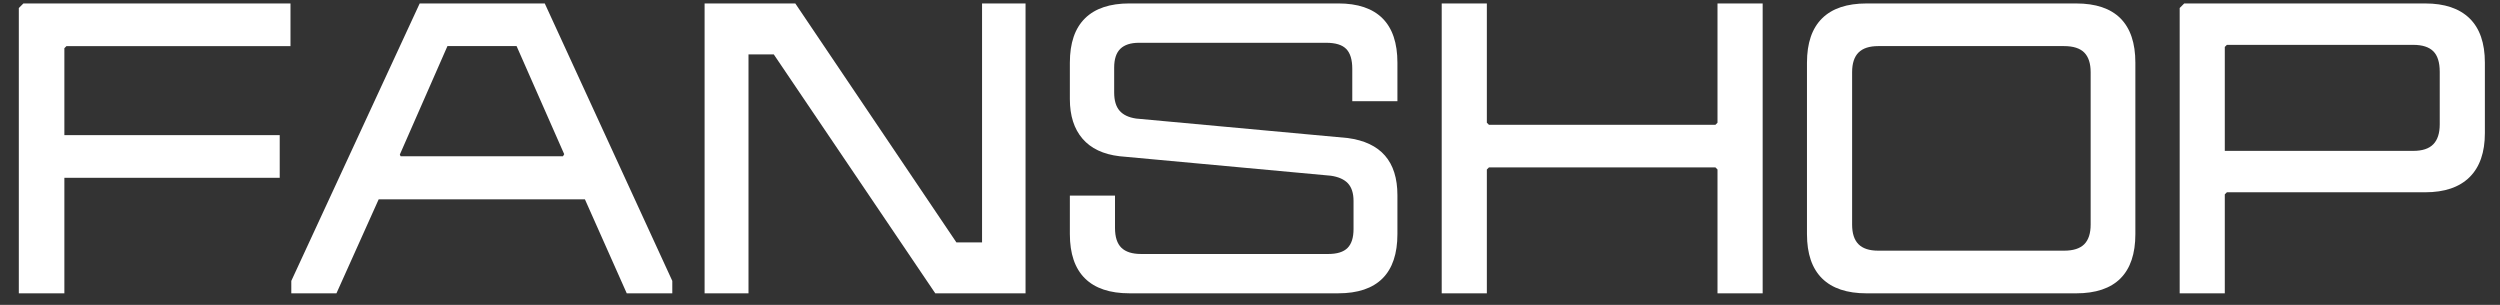
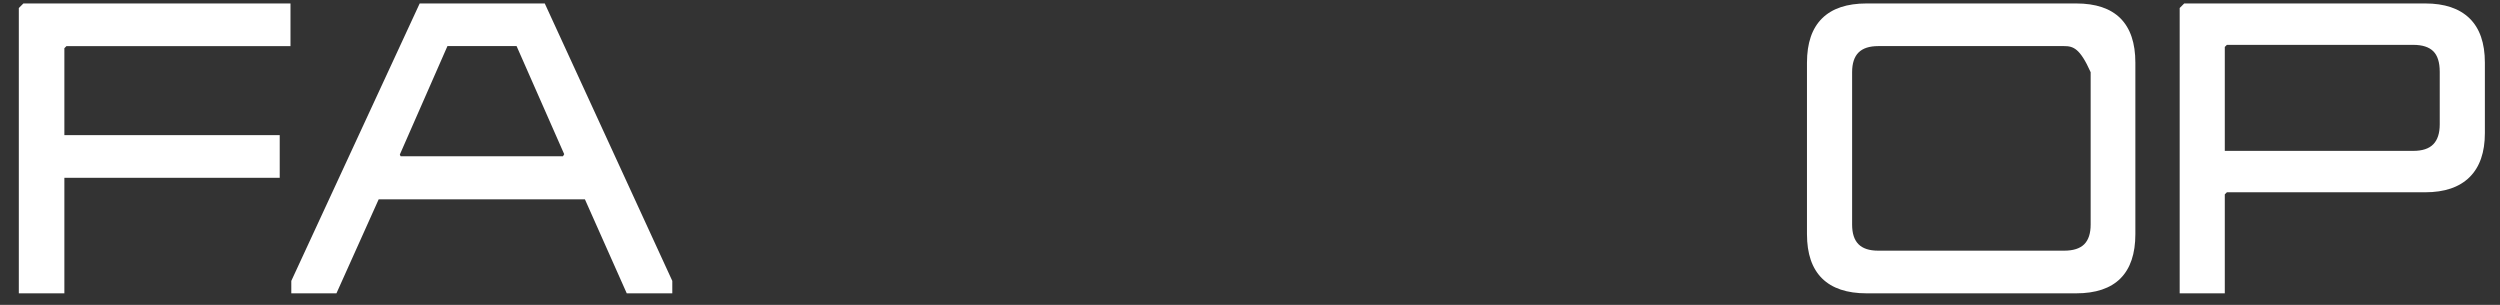
<svg xmlns="http://www.w3.org/2000/svg" width="123px" height="15px" viewBox="0 0 123 15" version="1.1">
  <rect x="0" y="0" width="123" height="15" fill="#333333" stroke="none" />
  <title>Group 1405</title>
  <g id="Page-1" stroke="none" stroke-width="1" fill="none" fill-rule="evenodd">
    <g id="Header-desktop-64px---Fanshop" transform="translate(-192, -52)" fill="#FFFFFF">
      <g id="Group-1406" transform="translate(100, 20)">
        <g id="Group-1405" transform="translate(92.926, 32.169)">
-           <path d="M52.455,13.529 C51.959,13.04 51.711,12.313 51.711,11.349 L51.711,9.454 L53.932,9.454 L53.932,11.044 C53.932,11.492 54.037,11.817 54.248,12.021 C54.458,12.225 54.78,12.327 55.216,12.327 L64.425,12.327 C64.859,12.327 65.175,12.228 65.372,12.031 C65.568,11.835 65.668,11.525 65.668,11.104 L65.668,9.718 C65.668,9.339 65.576,9.05 65.393,8.852 C65.209,8.656 64.927,8.53 64.547,8.476 L54.156,7.518 C53.354,7.424 52.746,7.135 52.332,6.653 C51.918,6.171 51.711,5.522 51.711,4.707 L51.711,2.914 C51.711,1.949 51.959,1.223 52.455,0.734 C52.95,0.245 53.681,0 54.644,0 L64.914,0 C65.878,0 66.604,0.245 67.094,0.734 C67.583,1.223 67.827,1.949 67.827,2.914 L67.827,4.809 L65.606,4.809 L65.606,3.219 C65.606,2.771 65.508,2.445 65.31,2.241 C65.114,2.038 64.784,1.936 64.323,1.936 L55.113,1.936 C54.706,1.936 54.4,2.034 54.196,2.231 C53.993,2.428 53.891,2.737 53.891,3.158 L53.891,4.381 C53.891,4.775 53.979,5.073 54.156,5.277 C54.332,5.481 54.604,5.61 54.971,5.664 L65.382,6.622 C66.197,6.731 66.809,7.019 67.216,7.488 C67.623,7.956 67.827,8.605 67.827,9.433 L67.827,11.349 C67.827,12.313 67.583,13.04 67.094,13.529 C66.604,14.018 65.878,14.262 64.914,14.262 L54.644,14.262 C53.681,14.262 52.95,14.018 52.455,13.529" id="Fill-1397" />
-           <polygon id="Fill-1399" points="70.006 0 72.227 0 72.227 5.868 72.329 5.97 83.474 5.97 83.575 5.868 83.575 0 85.797 0 85.797 14.262 83.575 14.262 83.575 8.17 83.474 8.068 72.329 8.068 72.227 8.17 72.227 14.262 70.006 14.262" />
-           <path d="M90.514,11.849 C90.724,12.059 91.046,12.164 91.482,12.164 L100.629,12.164 C101.077,12.164 101.407,12.059 101.618,11.849 C101.828,11.638 101.934,11.316 101.934,10.881 L101.934,3.383 C101.934,2.949 101.828,2.626 101.618,2.415 C101.407,2.205 101.077,2.099 100.629,2.099 L91.482,2.099 C91.046,2.099 90.724,2.205 90.514,2.415 C90.303,2.626 90.198,2.949 90.198,3.383 L90.198,10.881 C90.198,11.316 90.303,11.638 90.514,11.849 M88.721,13.53 C88.225,13.04 87.977,12.314 87.977,11.35 L87.977,2.914 C87.977,1.95 88.225,1.224 88.721,0.734 C89.216,0.245 89.947,0.001 90.91,0.001 L101.22,0.001 C102.185,0.001 102.911,0.245 103.401,0.734 C103.889,1.224 104.134,1.95 104.134,2.914 L104.134,11.35 C104.134,12.314 103.889,13.04 103.401,13.53 C102.911,14.019 102.185,14.263 101.22,14.263 L90.91,14.263 C89.947,14.263 89.216,14.019 88.721,13.53" id="Fill-1401" />
+           <path d="M90.514,11.849 C90.724,12.059 91.046,12.164 91.482,12.164 L100.629,12.164 C101.077,12.164 101.407,12.059 101.618,11.849 C101.828,11.638 101.934,11.316 101.934,10.881 L101.934,3.383 C101.407,2.205 101.077,2.099 100.629,2.099 L91.482,2.099 C91.046,2.099 90.724,2.205 90.514,2.415 C90.303,2.626 90.198,2.949 90.198,3.383 L90.198,10.881 C90.198,11.316 90.303,11.638 90.514,11.849 M88.721,13.53 C88.225,13.04 87.977,12.314 87.977,11.35 L87.977,2.914 C87.977,1.95 88.225,1.224 88.721,0.734 C89.216,0.245 89.947,0.001 90.91,0.001 L101.22,0.001 C102.185,0.001 102.911,0.245 103.401,0.734 C103.889,1.224 104.134,1.95 104.134,2.914 L104.134,11.35 C104.134,12.314 103.889,13.04 103.401,13.53 C102.911,14.019 102.185,14.263 101.22,14.263 L90.91,14.263 C89.947,14.263 89.216,14.019 88.721,13.53" id="Fill-1401" />
          <path d="M118.793,6.928 C119.004,6.711 119.109,6.385 119.109,5.95 L119.109,3.363 C119.109,2.901 119.004,2.565 118.793,2.354 C118.582,2.144 118.253,2.038 117.805,2.038 L108.637,2.038 L108.534,2.14 L108.534,7.254 L117.805,7.254 C118.253,7.254 118.582,7.146 118.793,6.928 L118.793,6.928 Z M106.314,0.225 L106.538,0.001 L118.396,0.001 C119.347,0.001 120.073,0.245 120.576,0.734 C121.078,1.223 121.33,1.95 121.33,2.914 L121.33,6.378 C121.33,7.329 121.078,8.052 120.576,8.548 C120.073,9.044 119.347,9.291 118.396,9.291 L108.637,9.291 L108.534,9.394 L108.534,14.263 L106.314,14.263 L106.314,0.225 Z" id="Fill-1403" />
          <polygon id="Fill-1394" points="0 0.225 0.225 0.001 13.366 0.001 13.366 2.1 2.344 2.1 2.241 2.202 2.241 6.48 12.836 6.48 12.836 8.579 2.241 8.579 2.241 14.263 0 14.263" />
          <path d="M18.745,7.437 L18.785,7.519 L26.772,7.519 L26.833,7.417 L24.49,2.099 L21.088,2.099 L18.745,7.437 Z M13.406,13.651 L19.723,0 L25.876,0 L32.151,13.651 L32.151,14.263 L29.91,14.263 L27.852,9.638 L17.705,9.638 L15.627,14.263 L13.406,14.263 L13.406,13.651 Z" id="Fill-1395" />
-           <polygon id="Fill-1396" points="33.74 0 38.202 0 46.128 11.756 47.391 11.756 47.391 0 49.531 0 49.531 14.262 45.089 14.262 37.143 2.506 35.9 2.506 35.9 14.262 33.74 14.262" />
        </g>
      </g>
    </g>
  </g>
</svg>